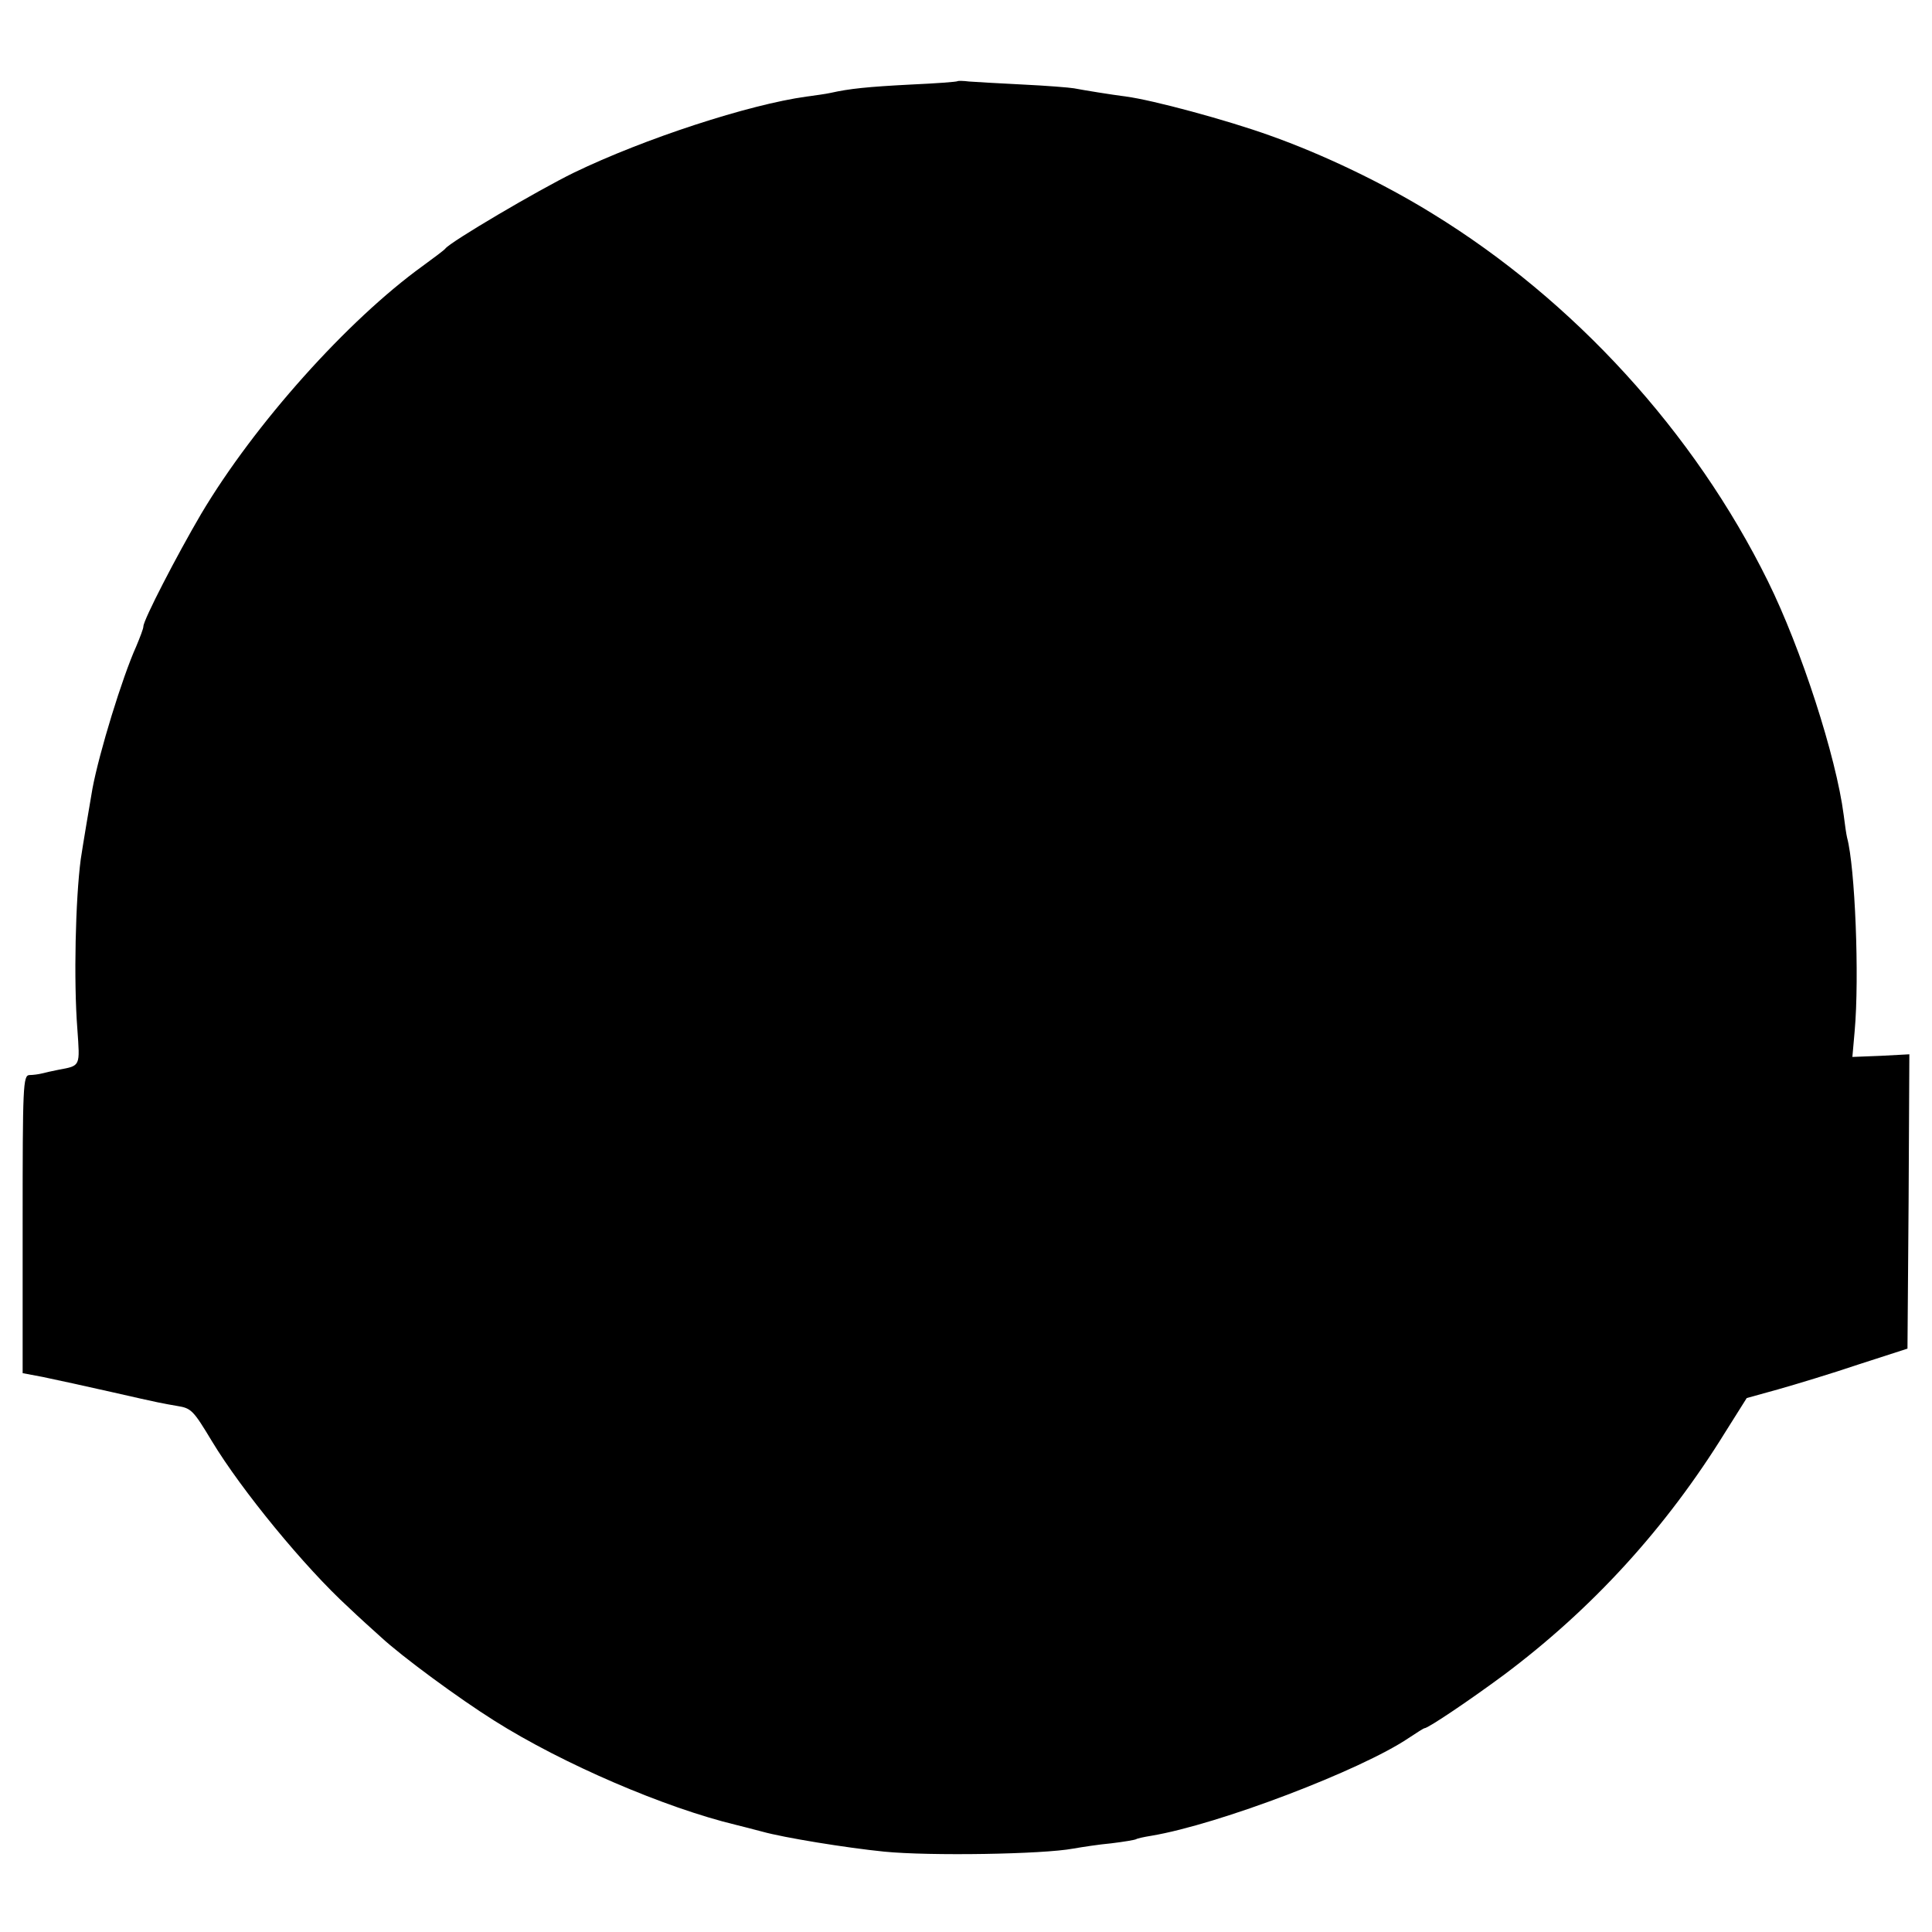
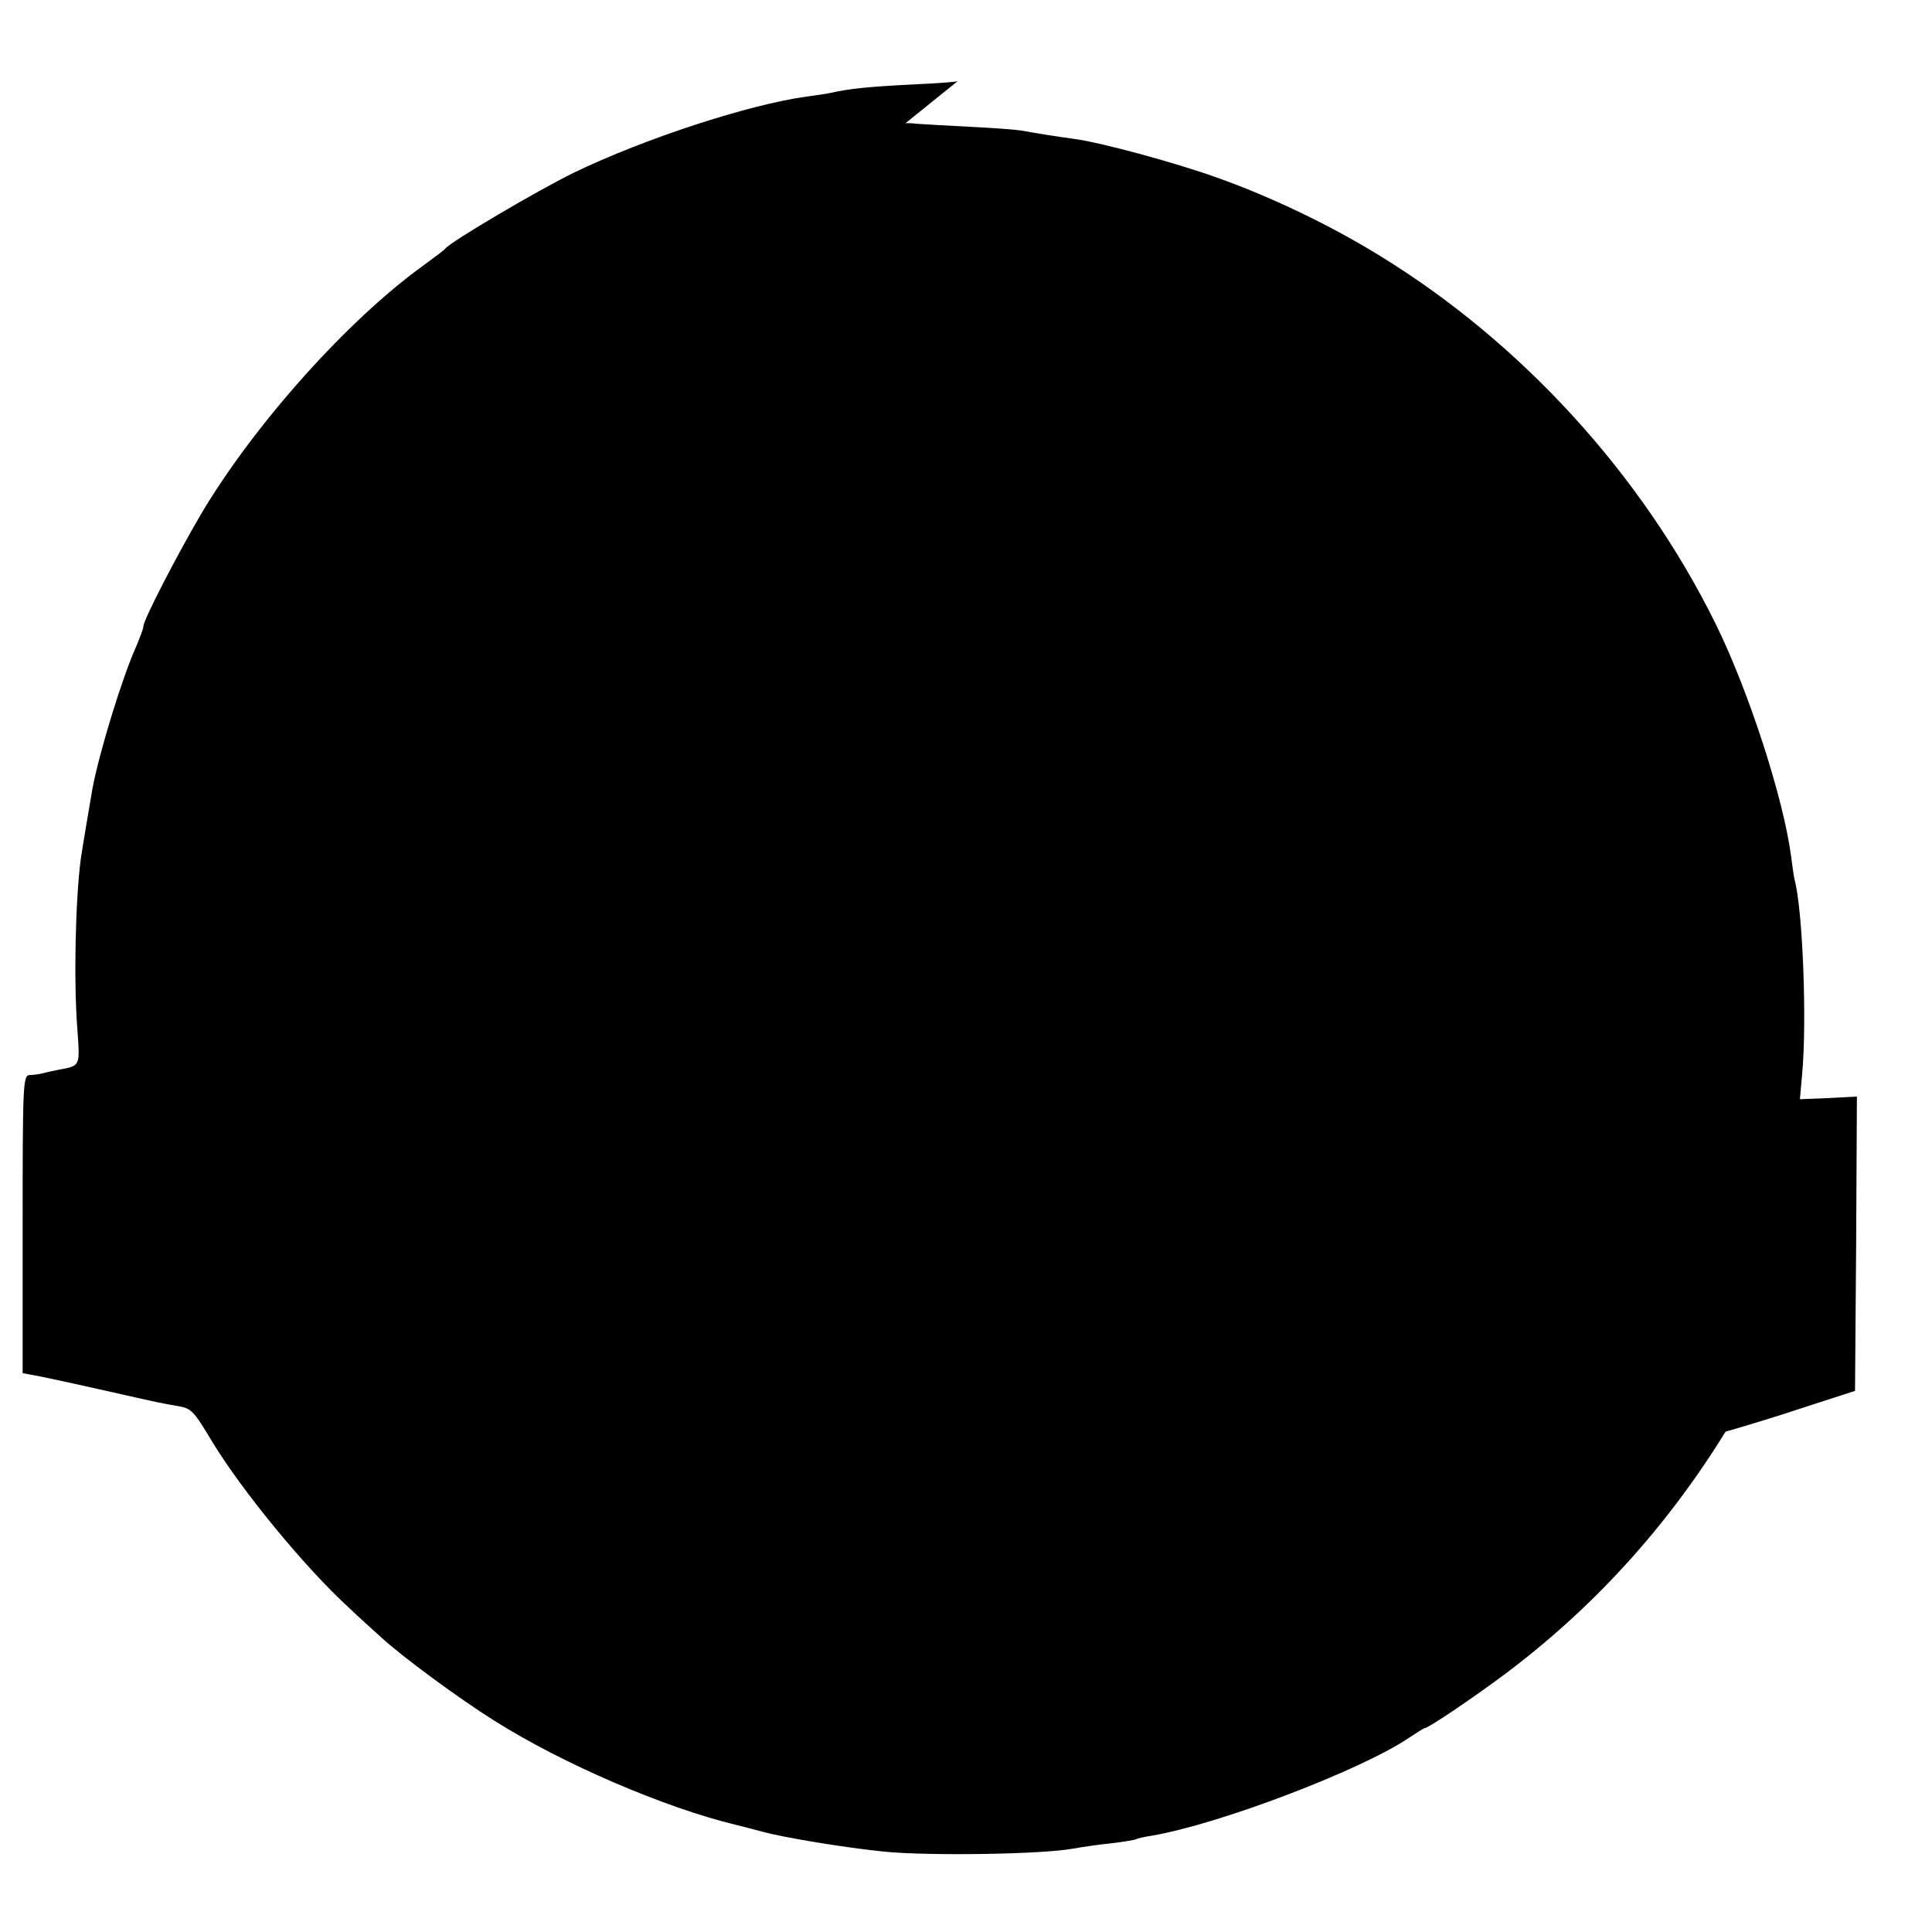
<svg xmlns="http://www.w3.org/2000/svg" version="1.0" width="512pt" height="512pt" viewBox="0 0 512 512" preserveAspectRatio="xMidYMid meet">
  <g transform="translate(0,512) scale(0.1,-0.1)" fill="#000000" stroke="none">
-     <path d="M2538 4905 c-2 -2 -57 -6 -123 -9 -116 -6 -164 -11 -213 -22 -13 -3 -43 -7 -65 -10 -152 -21 -429 -111 -617 -202 -94 -46 -327 -183 -340 -201 -3 -4 -30 -24 -60 -46 -198 -143 -445 -418 -587 -657 -64 -109 -153 -281 -153 -298 0 -6 -9 -29 -19 -53 -37 -82 -98 -281 -116 -377 -5 -28 -27 -159 -31 -187 -14 -106 -19 -322 -9 -450 7 -100 9 -97 -50 -108 -16 -3 -37 -8 -45 -10 -8 -2 -23 -4 -32 -4 -17 -1 -18 -27 -18 -395 l0 -395 53 -10 c74 -16 81 -17 187 -41 127 -29 130 -29 170 -36 37 -6 42 -11 92 -94 78 -129 245 -333 362 -440 26 -25 65 -60 85 -78 56 -52 207 -163 301 -222 182 -115 453 -231 640 -276 8 -2 40 -10 70 -18 57 -16 223 -43 323 -53 121 -12 421 -7 501 8 23 4 68 11 101 14 33 4 63 9 66 11 3 2 21 6 40 9 179 30 556 174 682 259 21 14 40 26 42 26 10 0 125 78 210 141 234 175 430 389 588 645 l56 89 83 23 c46 13 142 42 213 66 l130 42 3 390 2 390 -75 -4 -76 -3 6 68 c13 144 1 436 -20 513 -2 8 -6 35 -9 60 -20 155 -113 442 -201 620 -195 395 -514 744 -889 974 -131 81 -290 157 -431 207 -114 41 -311 94 -380 103 -45 6 -107 16 -139 22 -11 2 -73 7 -136 10 -63 3 -127 7 -142 8 -15 2 -29 2 -30 1z" />
+     <path d="M2538 4905 c-2 -2 -57 -6 -123 -9 -116 -6 -164 -11 -213 -22 -13 -3 -43 -7 -65 -10 -152 -21 -429 -111 -617 -202 -94 -46 -327 -183 -340 -201 -3 -4 -30 -24 -60 -46 -198 -143 -445 -418 -587 -657 -64 -109 -153 -281 -153 -298 0 -6 -9 -29 -19 -53 -37 -82 -98 -281 -116 -377 -5 -28 -27 -159 -31 -187 -14 -106 -19 -322 -9 -450 7 -100 9 -97 -50 -108 -16 -3 -37 -8 -45 -10 -8 -2 -23 -4 -32 -4 -17 -1 -18 -27 -18 -395 l0 -395 53 -10 c74 -16 81 -17 187 -41 127 -29 130 -29 170 -36 37 -6 42 -11 92 -94 78 -129 245 -333 362 -440 26 -25 65 -60 85 -78 56 -52 207 -163 301 -222 182 -115 453 -231 640 -276 8 -2 40 -10 70 -18 57 -16 223 -43 323 -53 121 -12 421 -7 501 8 23 4 68 11 101 14 33 4 63 9 66 11 3 2 21 6 40 9 179 30 556 174 682 259 21 14 40 26 42 26 10 0 125 78 210 141 234 175 430 389 588 645 c46 13 142 42 213 66 l130 42 3 390 2 390 -75 -4 -76 -3 6 68 c13 144 1 436 -20 513 -2 8 -6 35 -9 60 -20 155 -113 442 -201 620 -195 395 -514 744 -889 974 -131 81 -290 157 -431 207 -114 41 -311 94 -380 103 -45 6 -107 16 -139 22 -11 2 -73 7 -136 10 -63 3 -127 7 -142 8 -15 2 -29 2 -30 1z" />
  </g>
</svg>